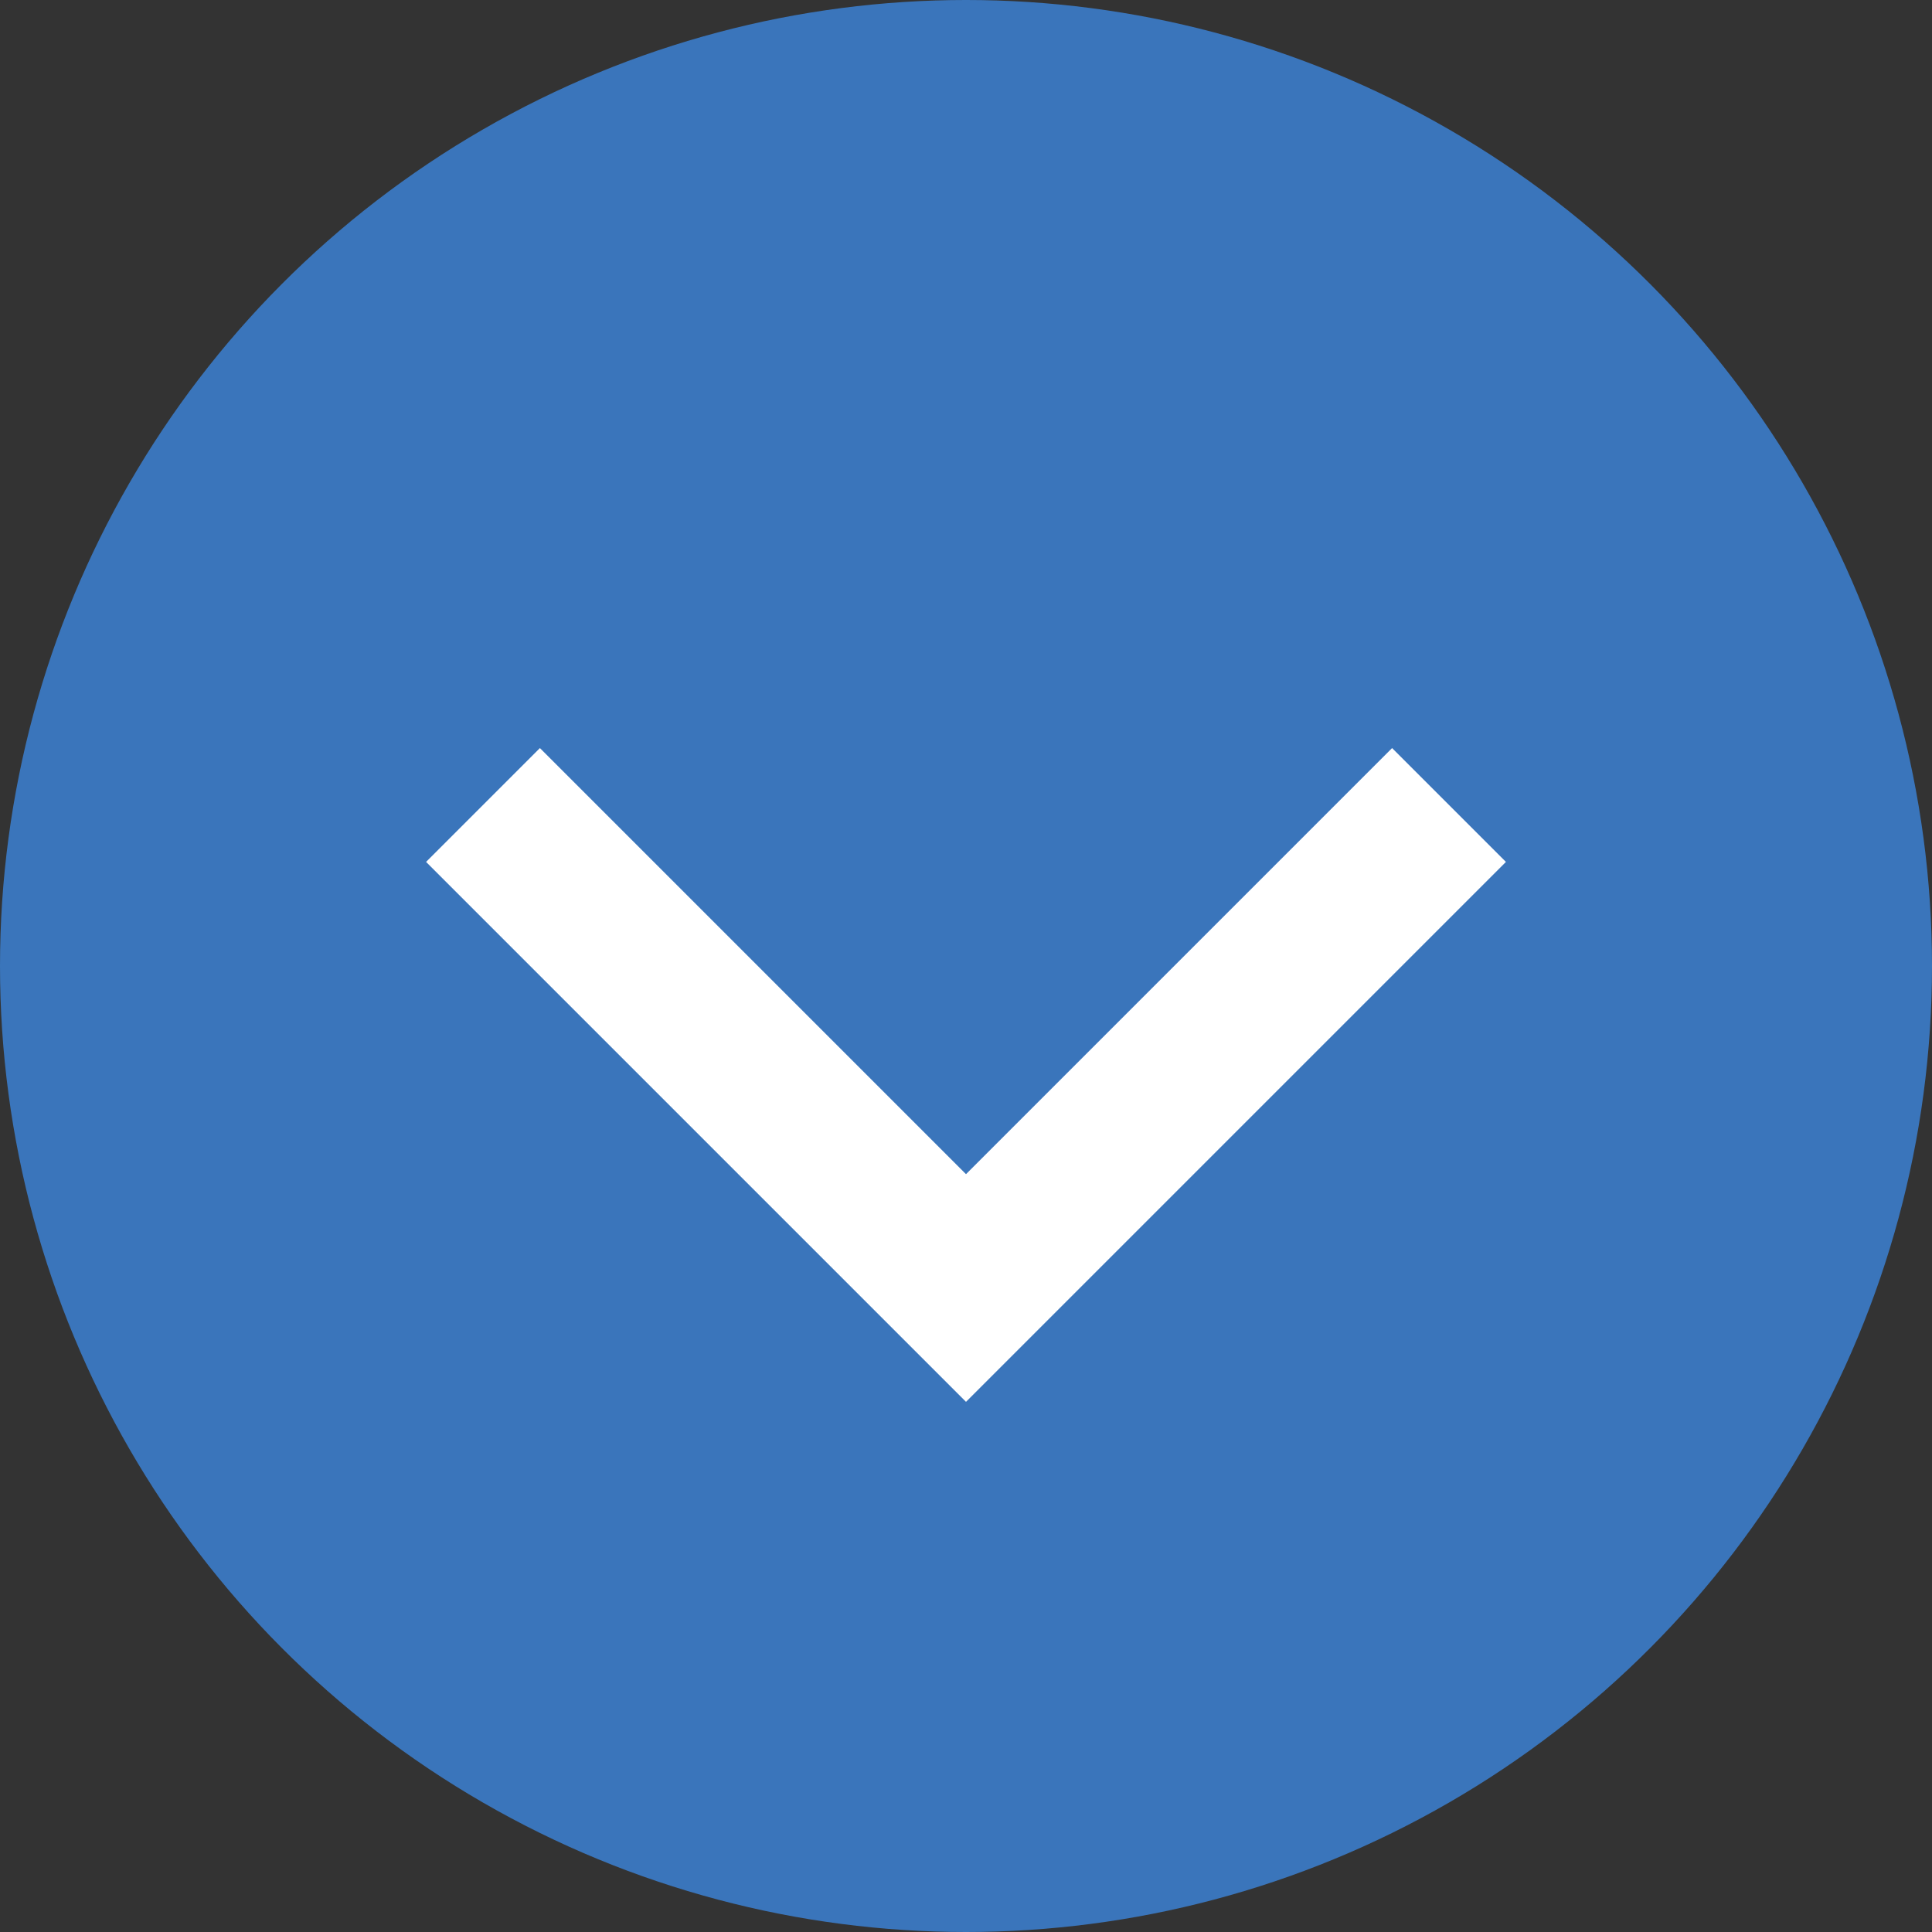
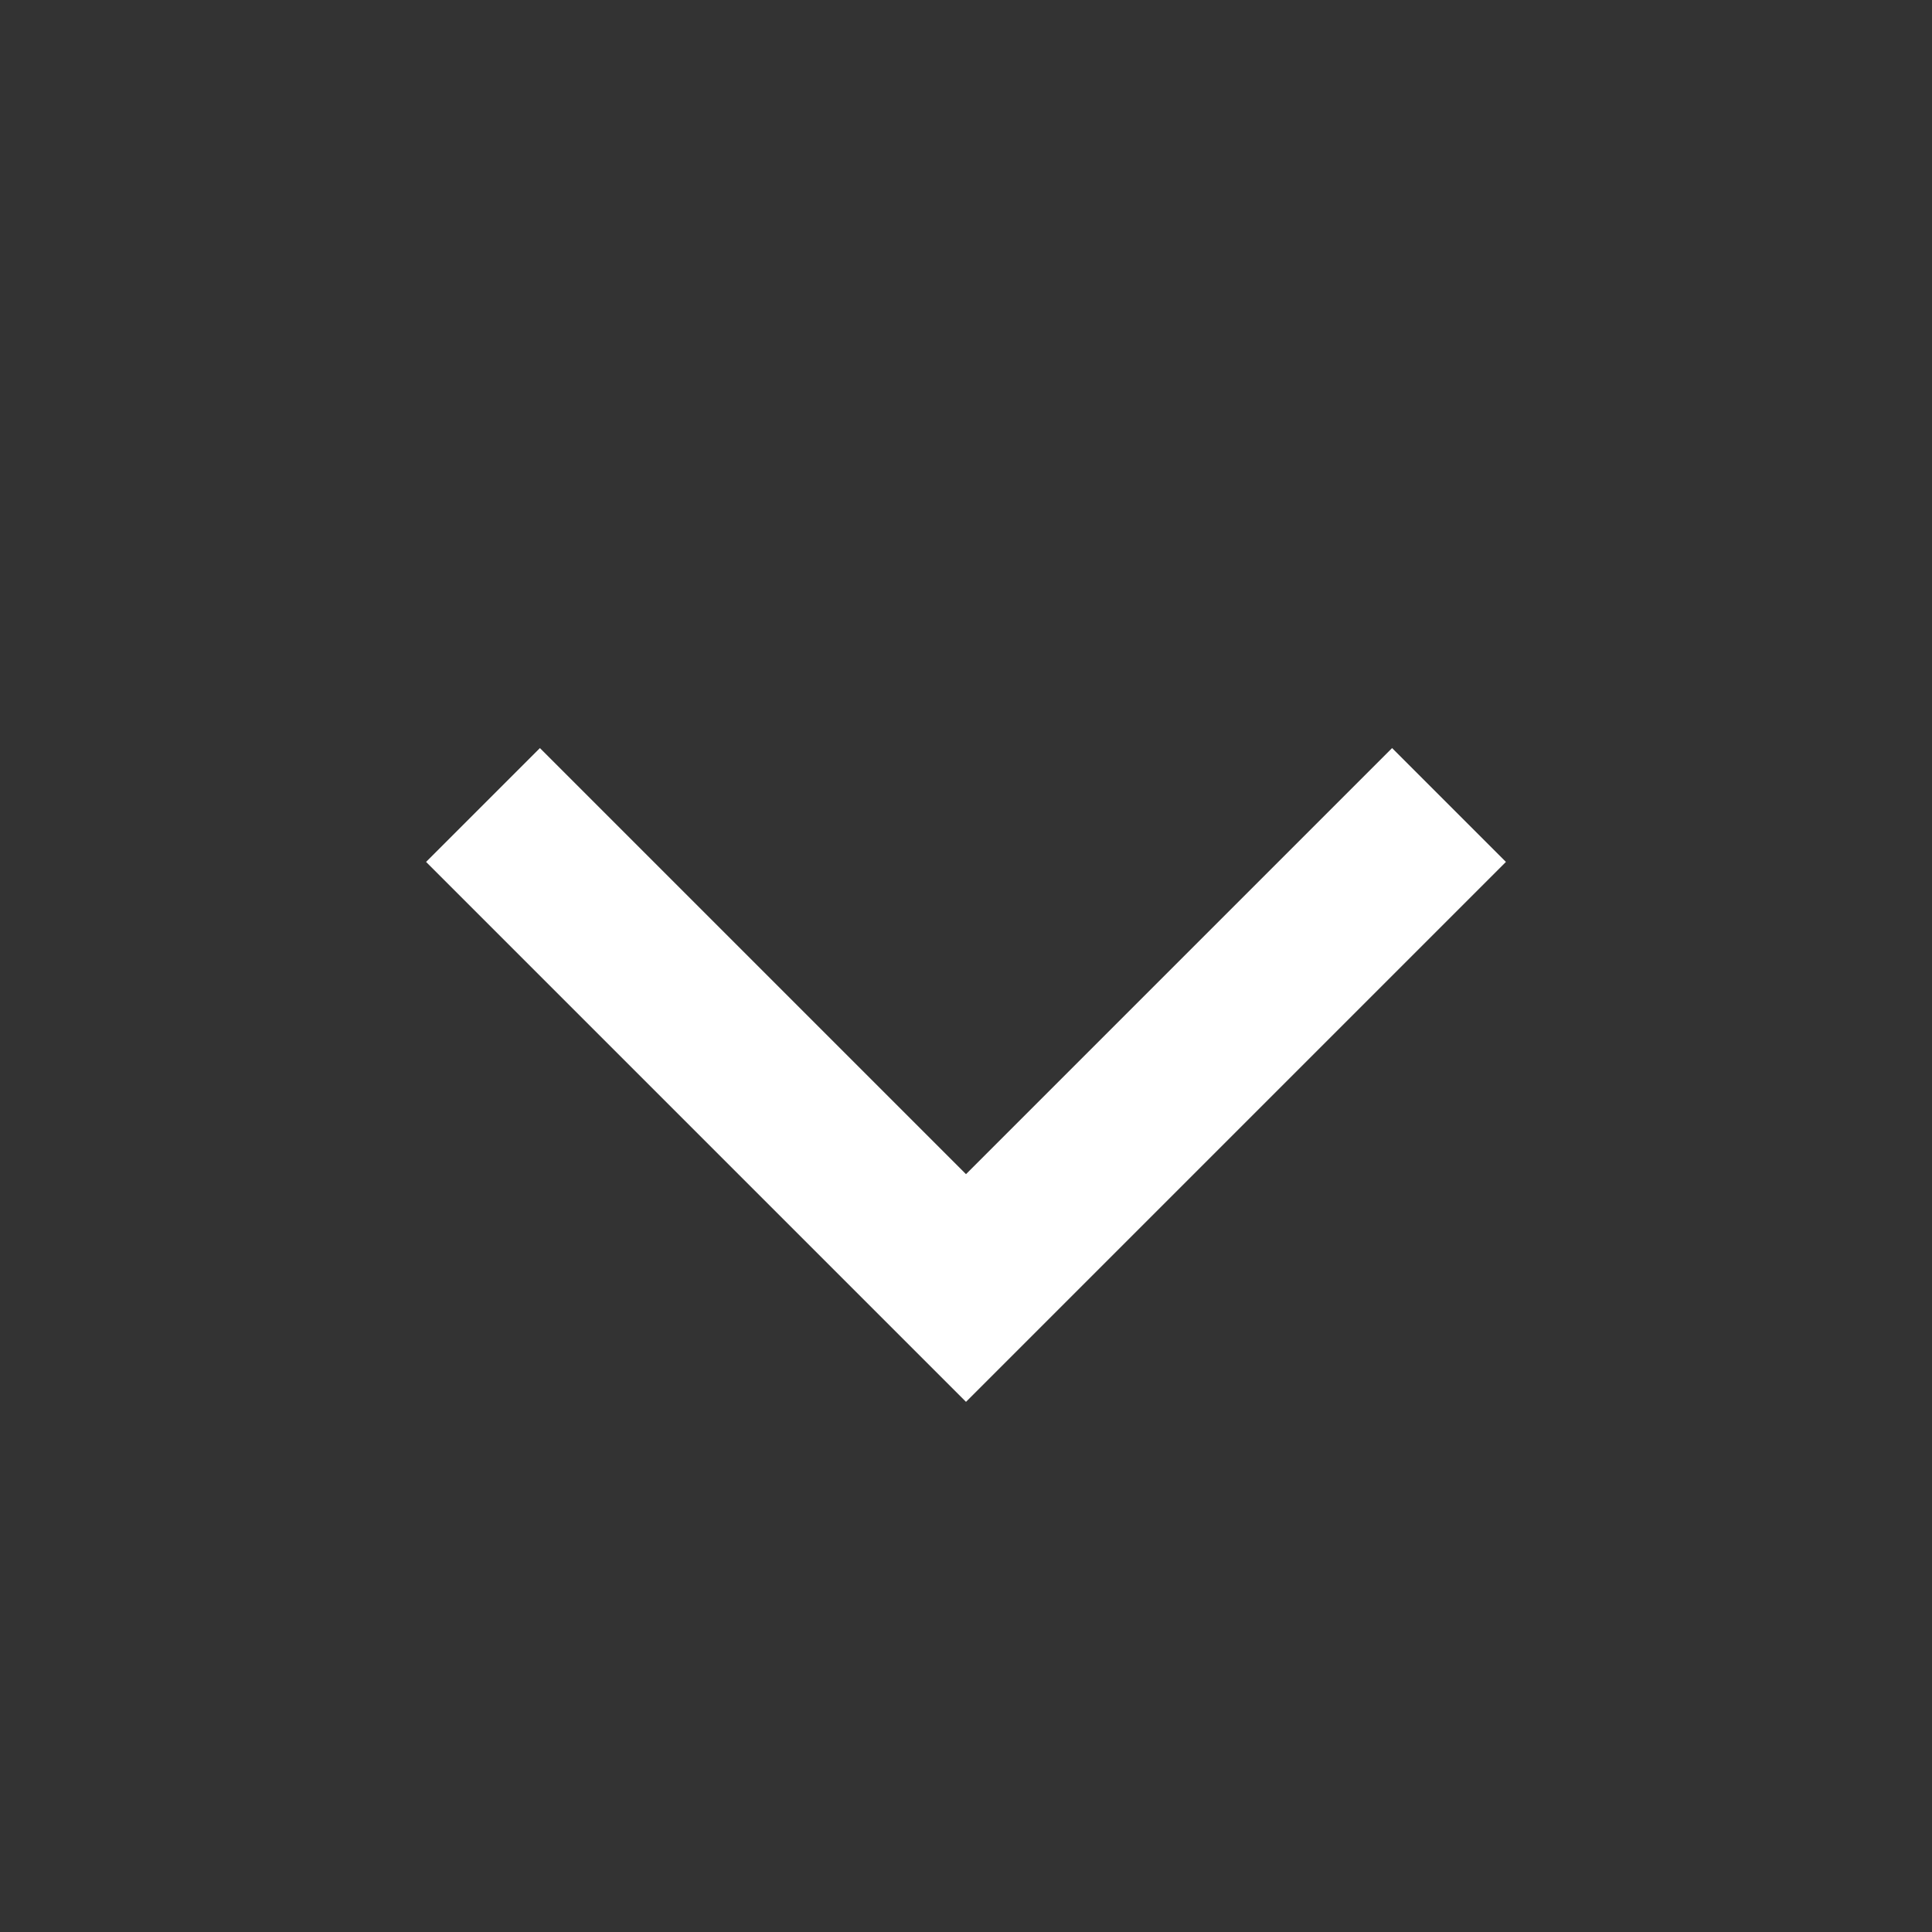
<svg xmlns="http://www.w3.org/2000/svg" id="more" width="24" height="24" viewBox="0 0 24 24">
  <rect x="0" y="0" width="24" height="24" fill="#333333" stroke="none" />
-   <circle id="楕円形_1" data-name="楕円形 1" cx="12" cy="12" r="12" fill="#3a75bb" />
  <path id="パス_1" data-name="パス 1" d="M18,10l-6,6L6,10" fill="none" stroke="#fff" stroke-width="2" />
</svg>